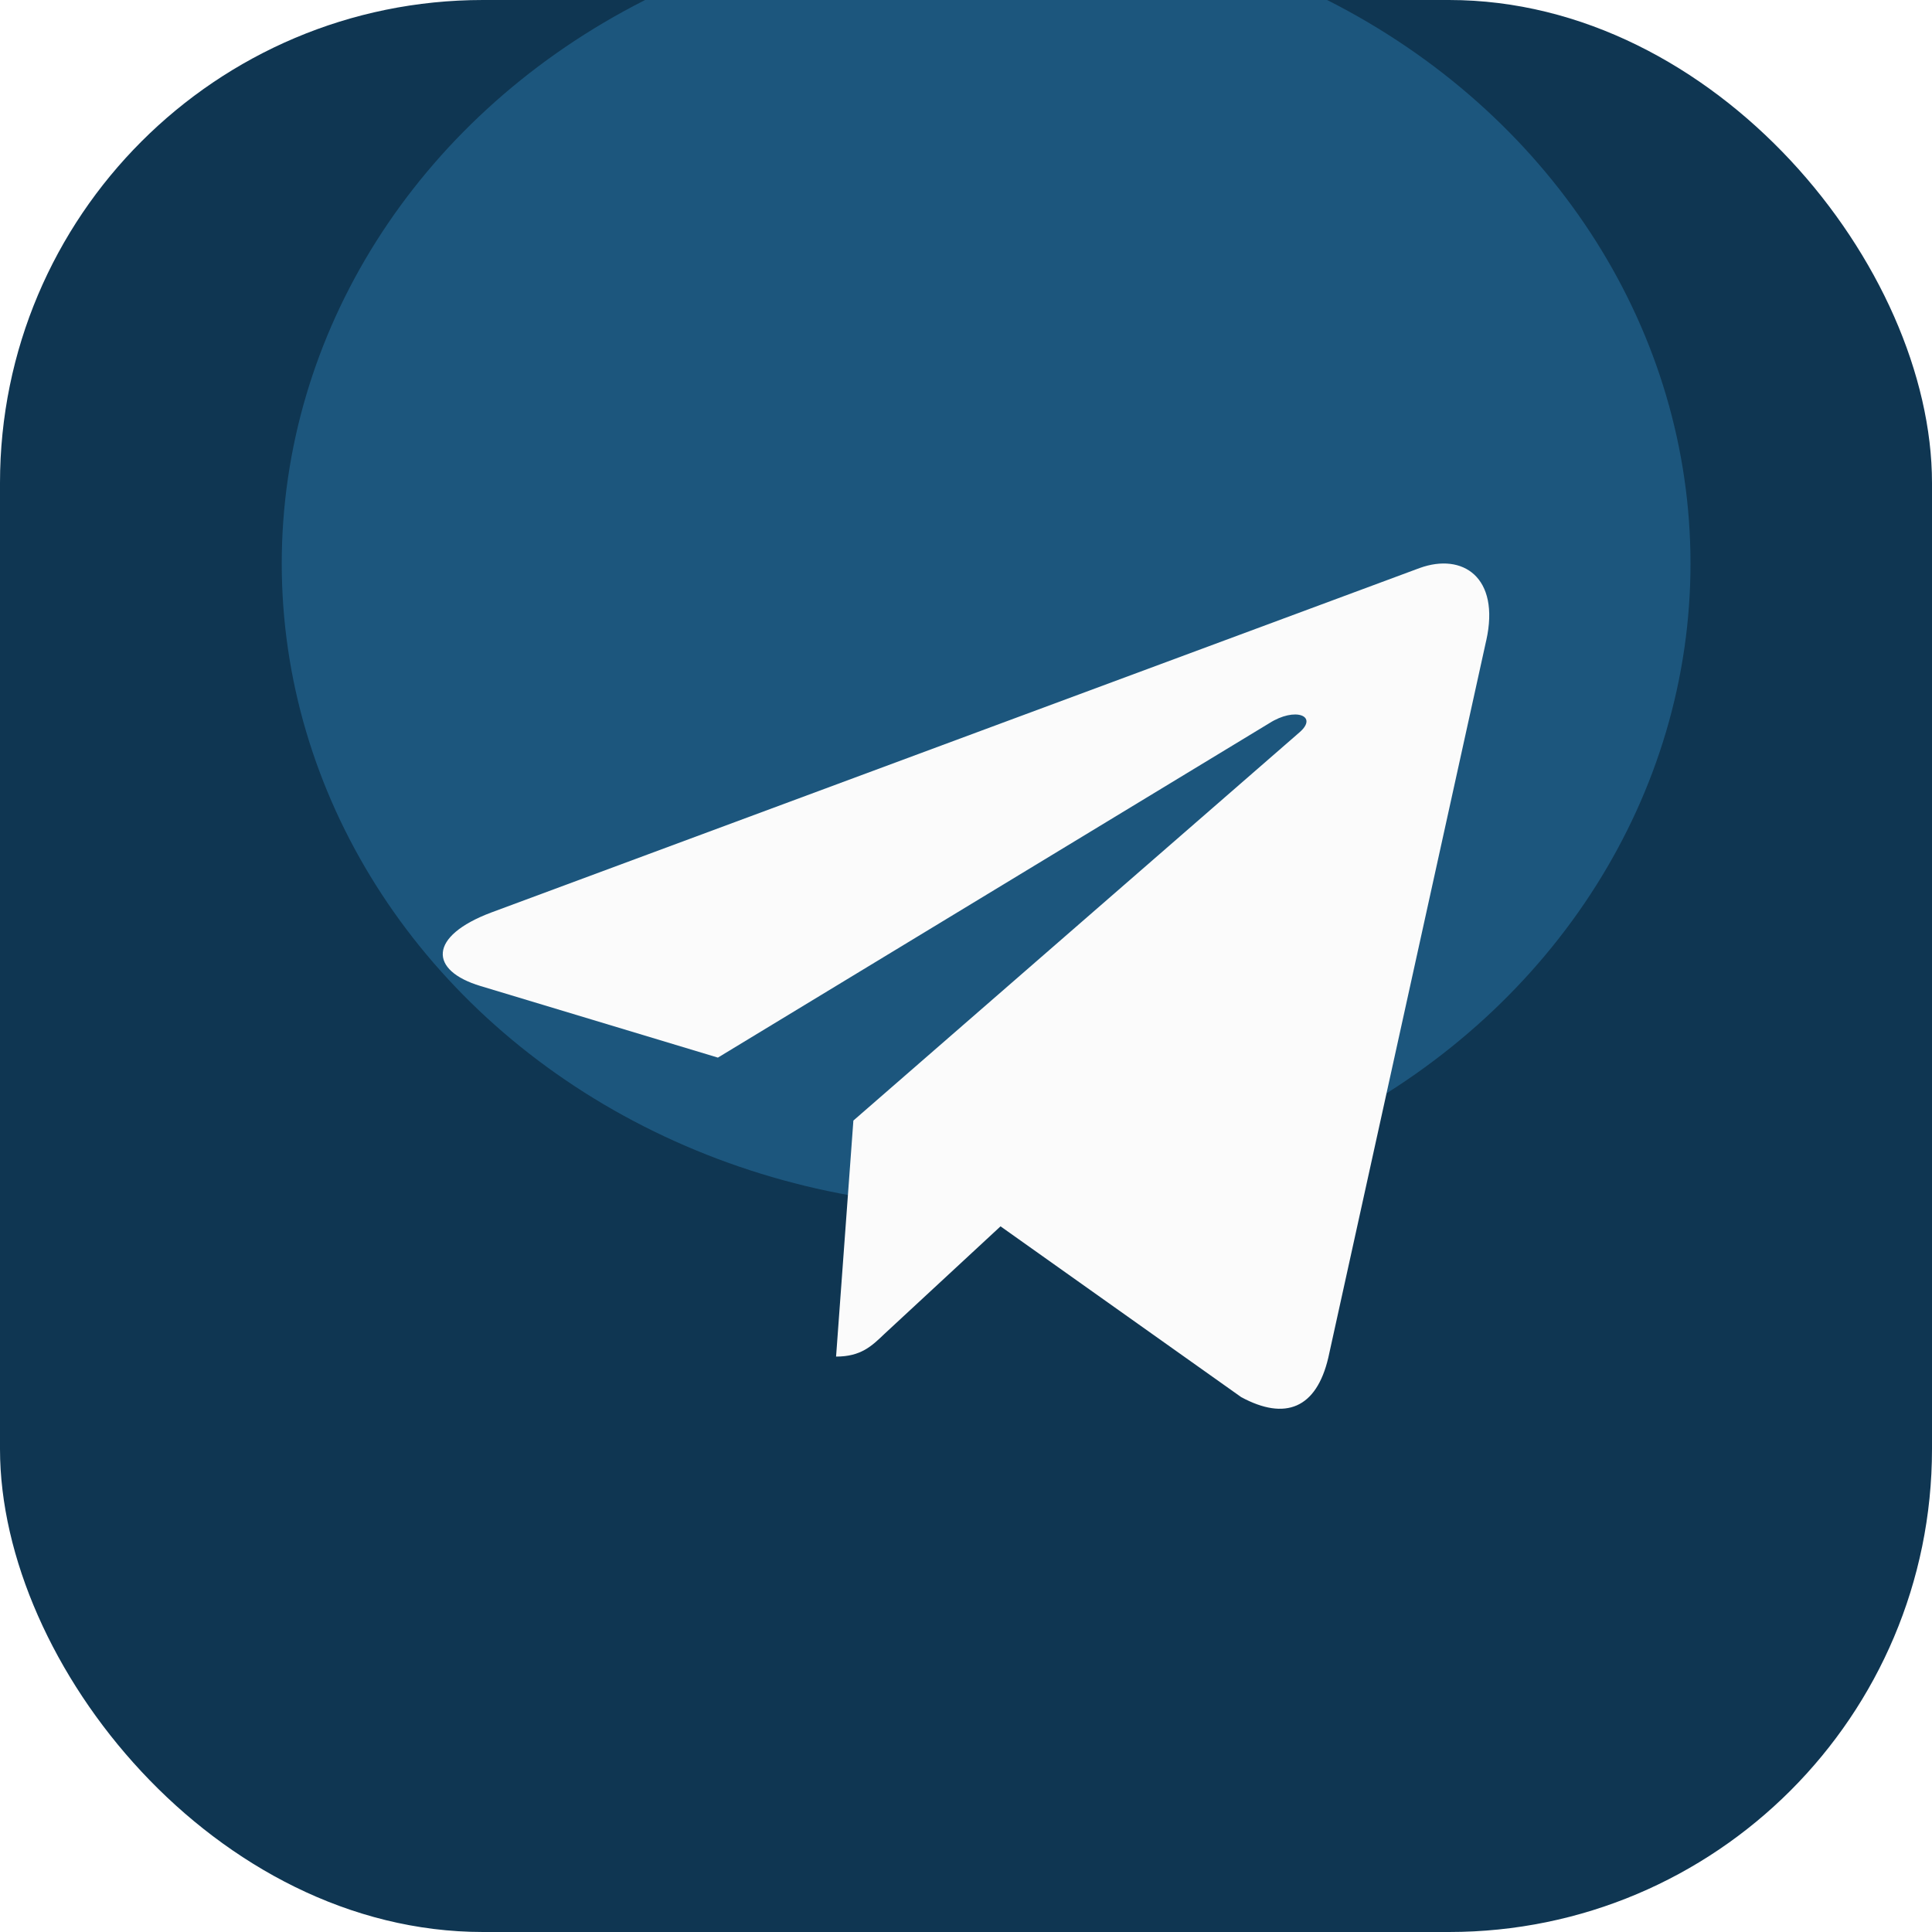
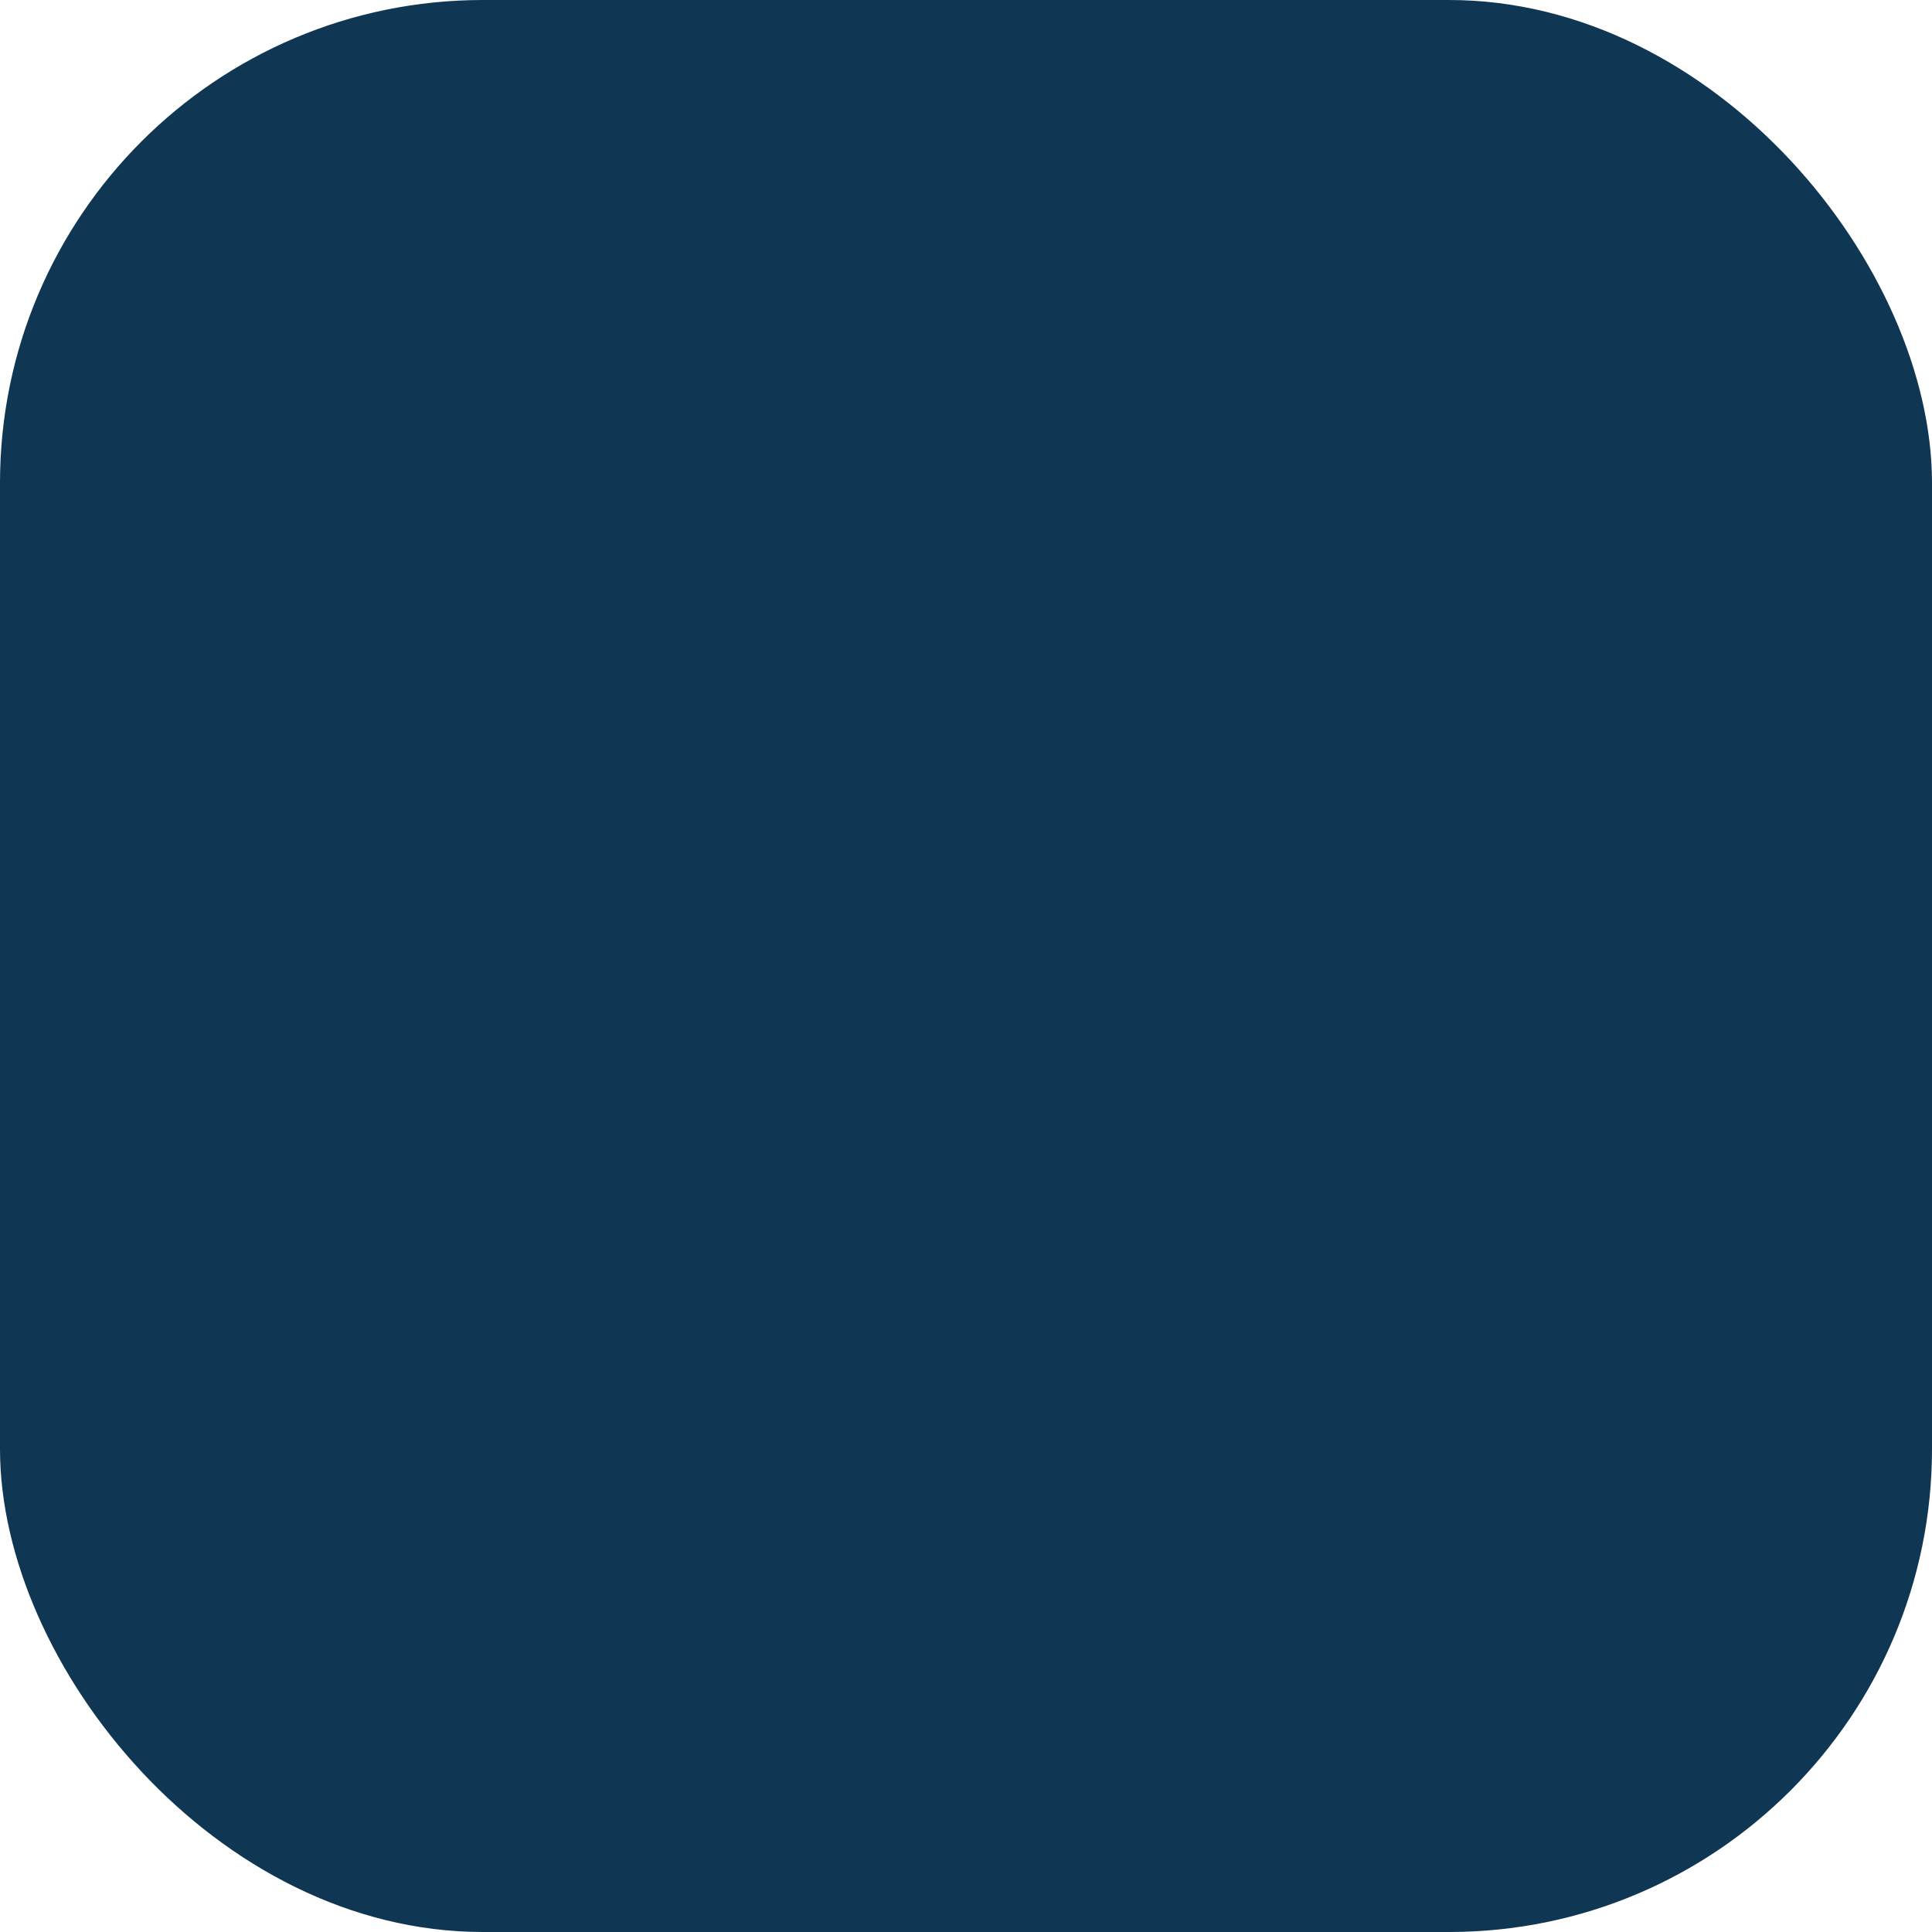
<svg xmlns="http://www.w3.org/2000/svg" width="48" height="48" viewBox="0 0 48 48" fill="none">
  <g clip-path="url(#clip0_4799_133607)">
    <rect width="48" height="48" rx="12" fill="#0F3652" />
    <g filter="url(#filter0_f_4799_133607)">
-       <ellipse cx="24.5" cy="14" rx="17.5" ry="16" fill="#1C567D" />
-     </g>
-     <path d="M21.202 27.84L20.772 33.704C21.387 33.704 21.654 33.447 21.974 33.14L24.858 30.468L30.837 34.711C31.933 35.303 32.705 34.991 33.001 33.733L36.925 15.912L36.926 15.911C37.274 14.341 36.34 13.726 35.272 14.112L12.207 22.67C10.633 23.262 10.657 24.113 11.94 24.498L17.836 26.276L31.533 17.969C32.178 17.556 32.764 17.785 32.282 18.198L21.202 27.84Z" fill="#FBFBFB" />
+       </g>
  </g>
  <defs>
    <filter id="filter0_f_4799_133607" x="-7" y="-16" width="63" height="60" filterUnits="userSpaceOnUse" color-interpolation-filters="sRGB">
      <feFlood flood-opacity="0" result="BackgroundImageFix" />
      <feBlend mode="normal" in="SourceGraphic" in2="BackgroundImageFix" result="shape" />
      <feGaussianBlur stdDeviation="7" result="effect1_foregroundBlur_4799_133607" />
    </filter>
    <clipPath id="clip0_4799_133607">
      <rect width="48" height="48" rx="12" fill="white" />
    </clipPath>
  </defs>
</svg>